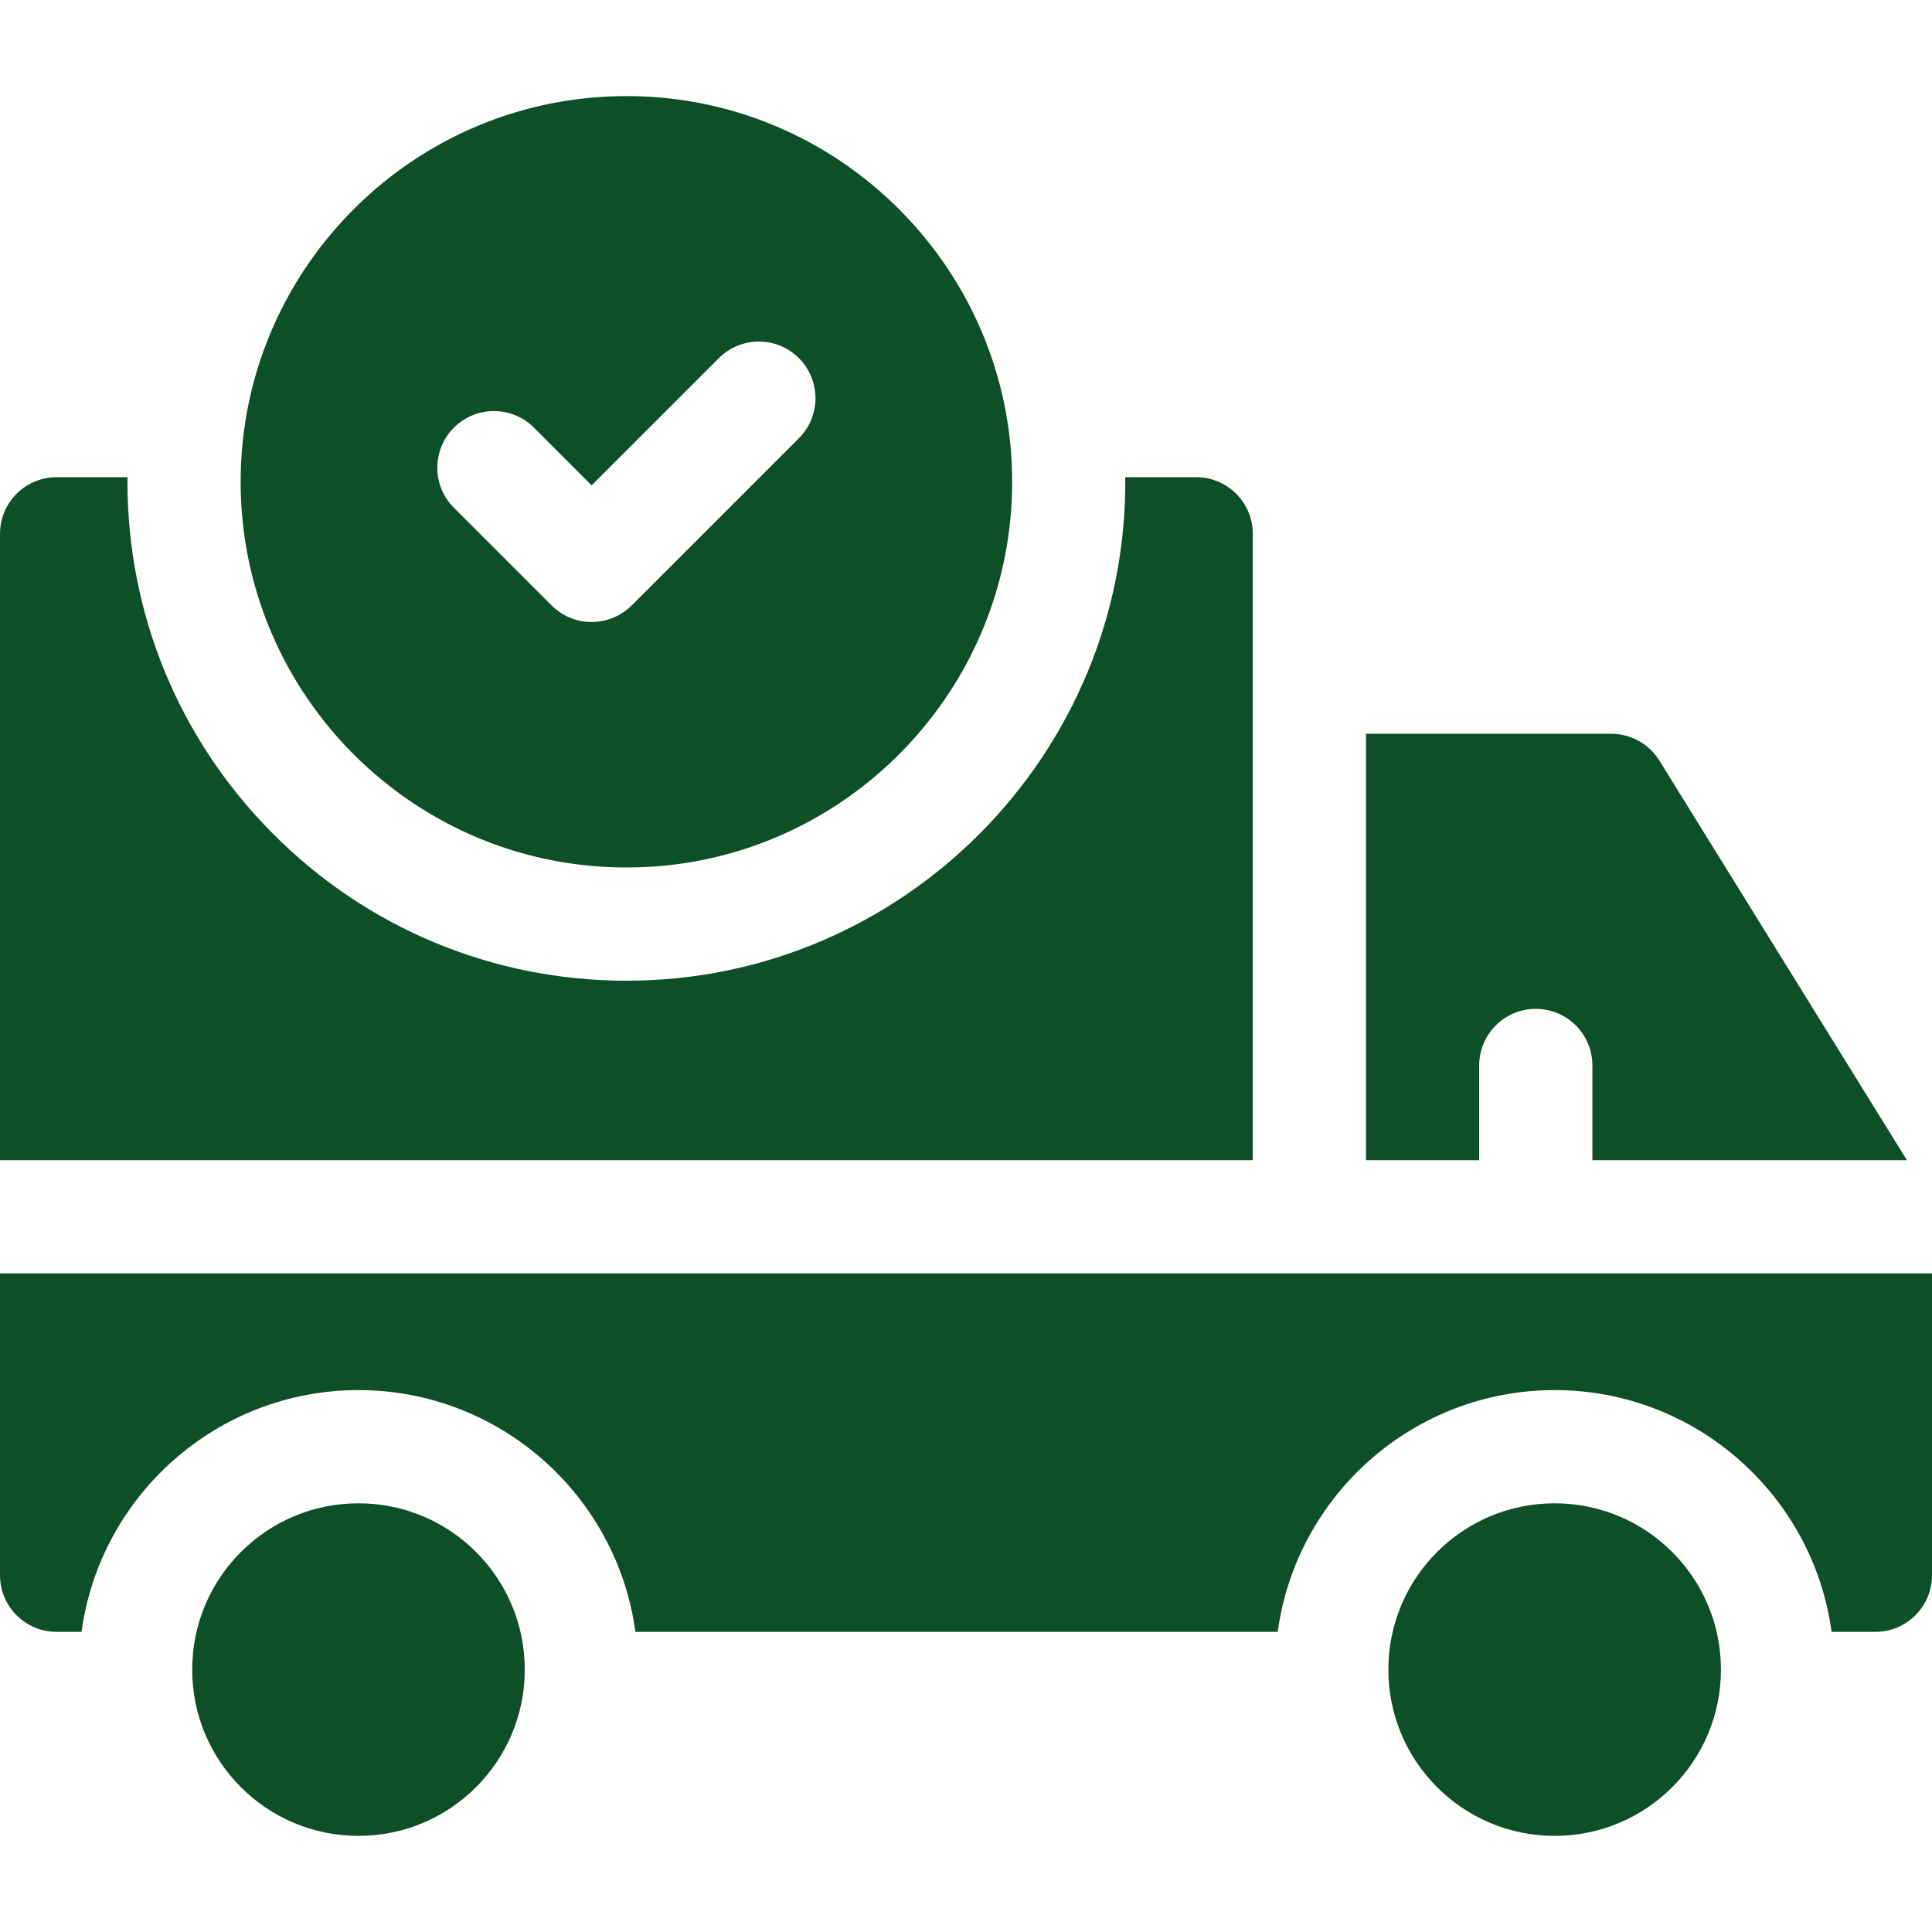
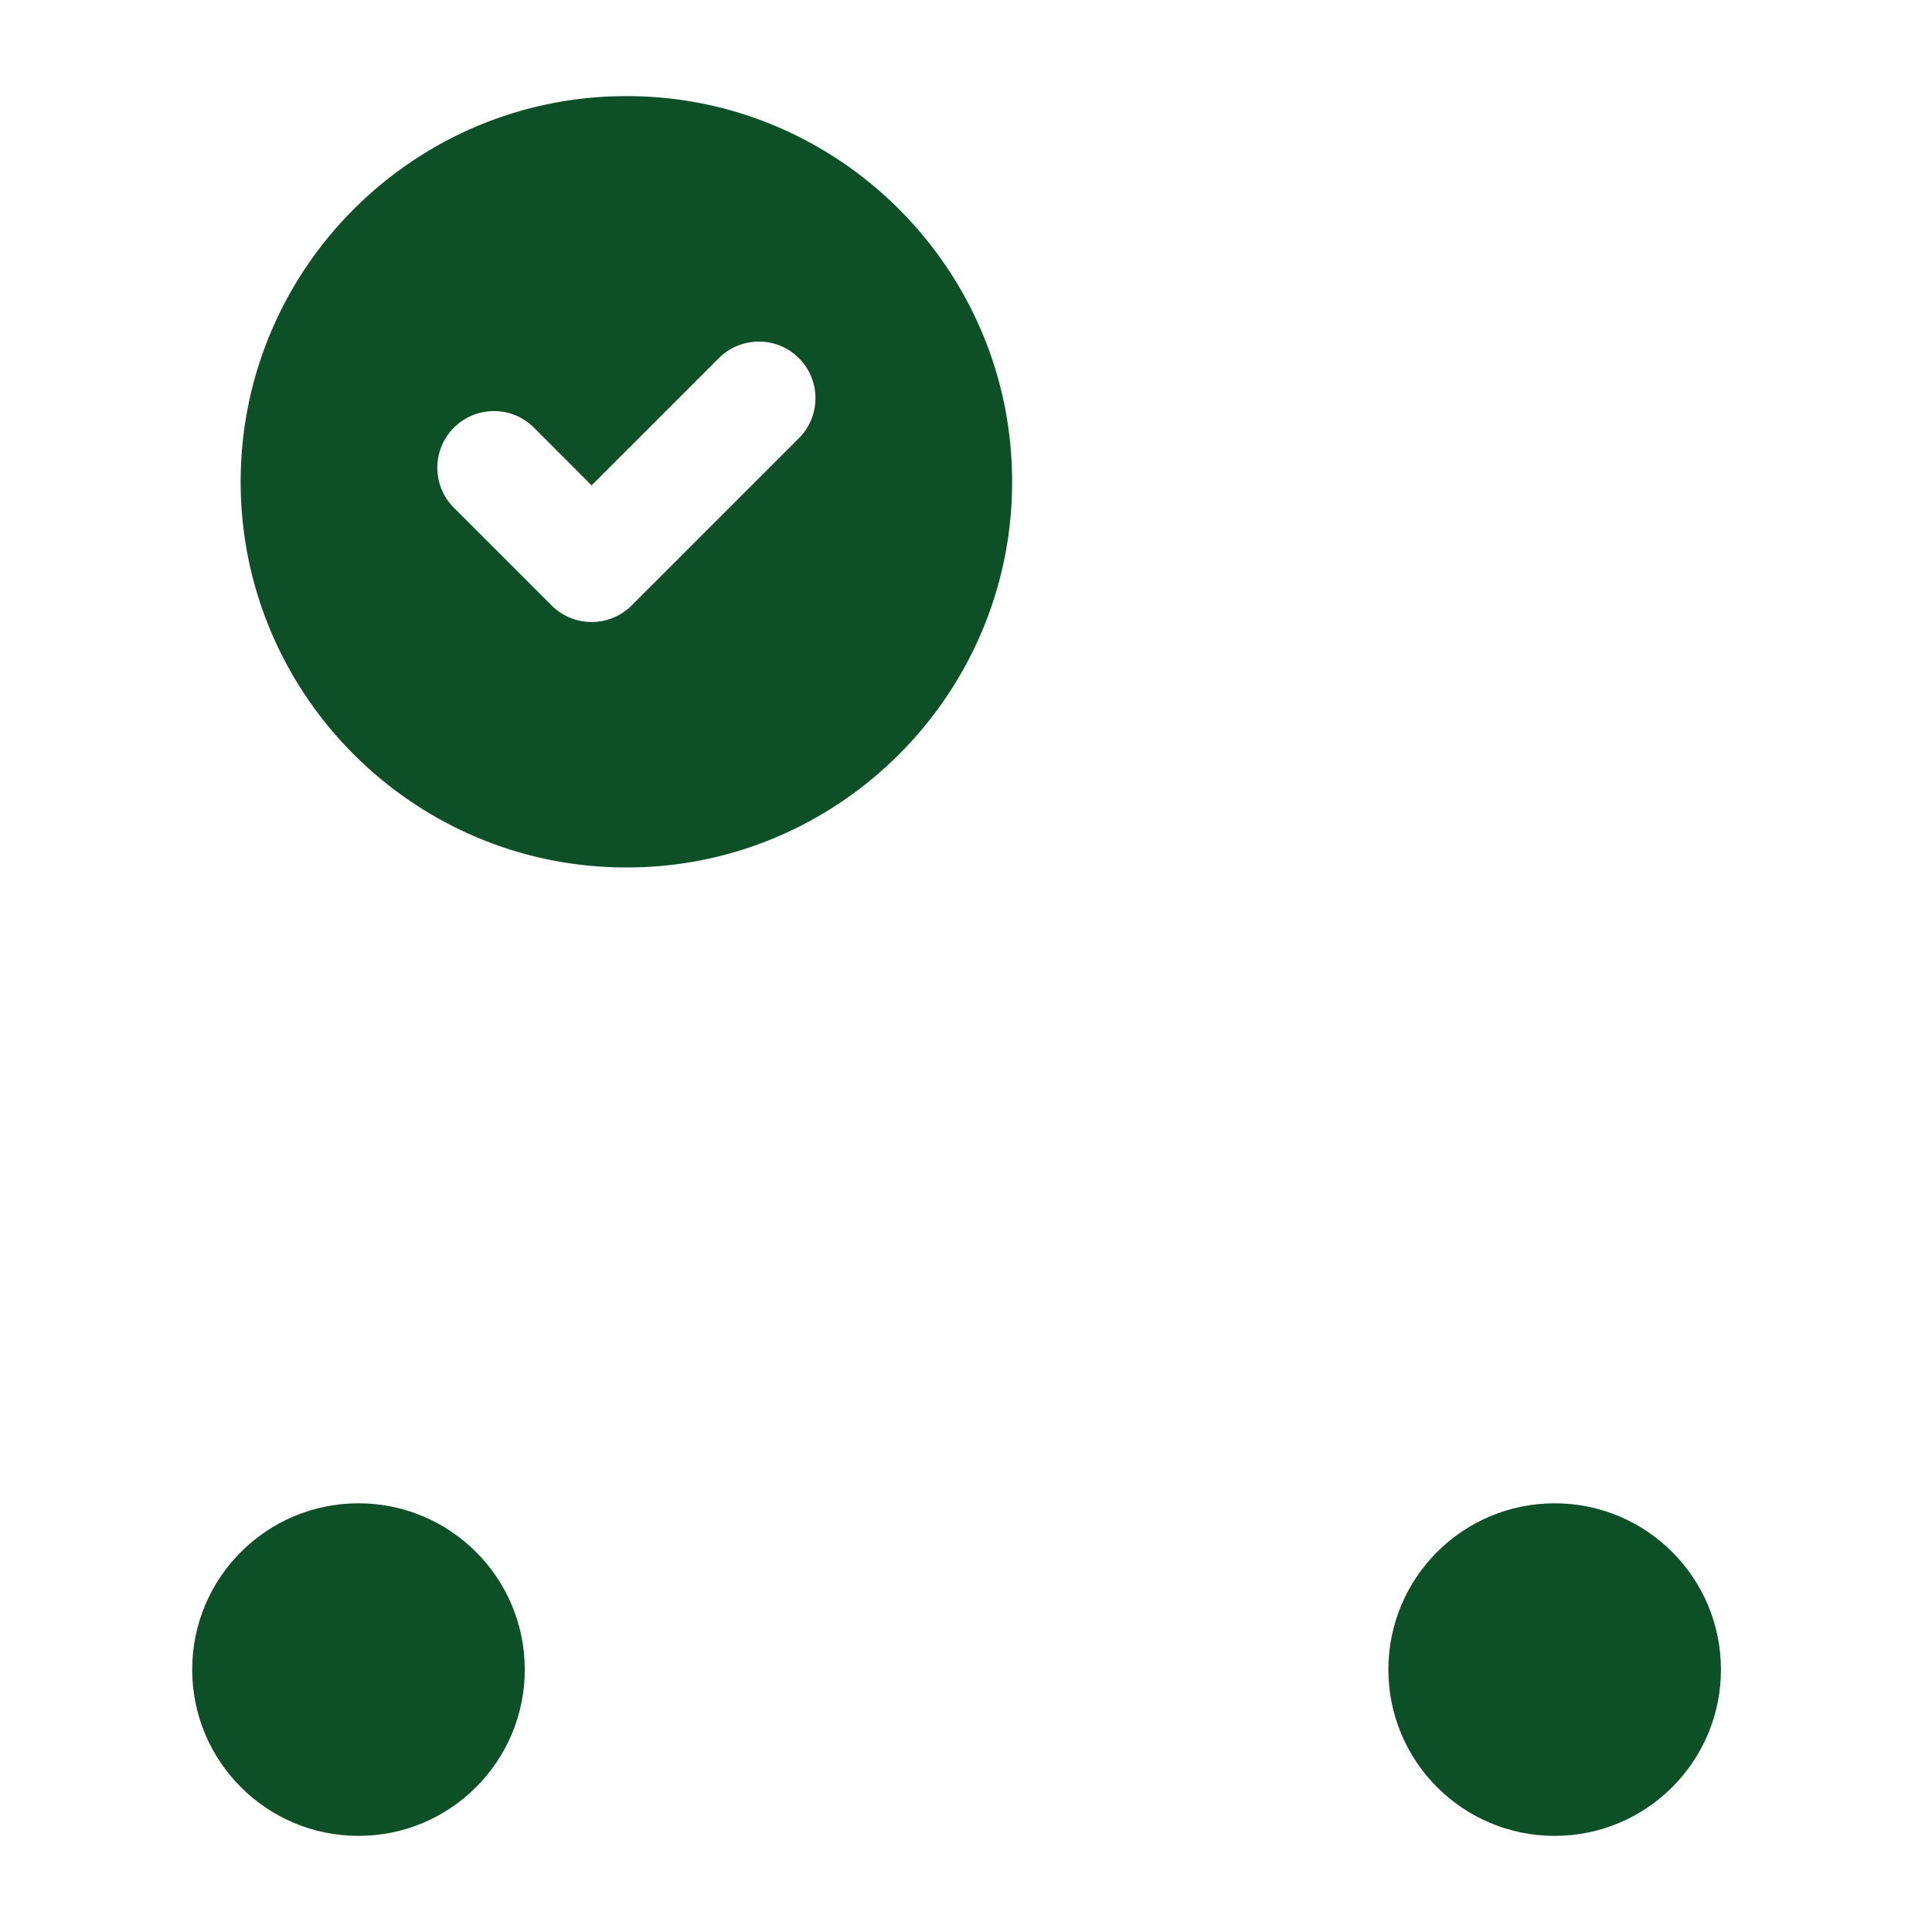
<svg xmlns="http://www.w3.org/2000/svg" version="1.1" width="512" height="512" x="0" y="0" viewBox="0 0 512 512" style="enable-background:new 0 0 512 512" xml:space="preserve" class="">
  <g>
-     <path d="M392 282.359c0-8.29 6.72-15 15-15s15 6.71 15 15v25.1h83.35l-65.6-105.9c-2.73-4.41-7.56-7.1-12.75-7.1h-65v113h30zM0 337.459v80c0 8.28 6.72 15 15 15h6.61c4.89-36.13 35.94-64.07 73.39-64.07s68.5 27.94 73.39 64.07h170.22c4.89-36.13 35.94-64.07 73.39-64.07s68.5 27.94 73.39 64.07H497c8.28 0 15-6.72 15-15v-80zM332 141.459c0-8.28-6.72-15-15-15h-18.79c.728 73.326-58.882 133.481-132.21 133.44-35.394-.007-68.905-13.937-93.88-39.18-24.72-24.94-38.34-57.98-38.34-93.04 0-.41 0-.81.01-1.22H15c-8.28 0-15 6.72-15 15v166h332z" fill="#0d4f26" opacity="1" data-original="#000000" class="" />
    <path d="M165.01 229.879c56.705.629 103.244-45.507 103.21-102.2.035-56.693-46.505-102.829-103.21-102.2-55.91.52-101.23 46.16-101.23 102.2s45.32 101.69 101.23 102.2zm-44.72-116.54c5.86-5.86 15.36-5.86 21.22 0l15.28 15.29 33.71-33.71c5.86-5.86 15.36-5.86 21.22 0 5.85 5.85 5.85 15.35 0 21.21l-44.32 44.32a15.045 15.045 0 0 1-10.61 4.39c-3.98 0-7.79-1.58-10.6-4.39l-25.9-25.9c-5.86-5.85-5.86-15.35 0-21.21z" fill="#0d4f26" opacity="1" data-original="#000000" class="" />
    <circle cx="95" cy="442.459" r="44.068" fill="#0d4f26" opacity="1" data-original="#000000" class="" />
    <circle cx="412" cy="442.459" r="44.068" fill="#0d4f26" opacity="1" data-original="#000000" class="" />
  </g>
</svg>